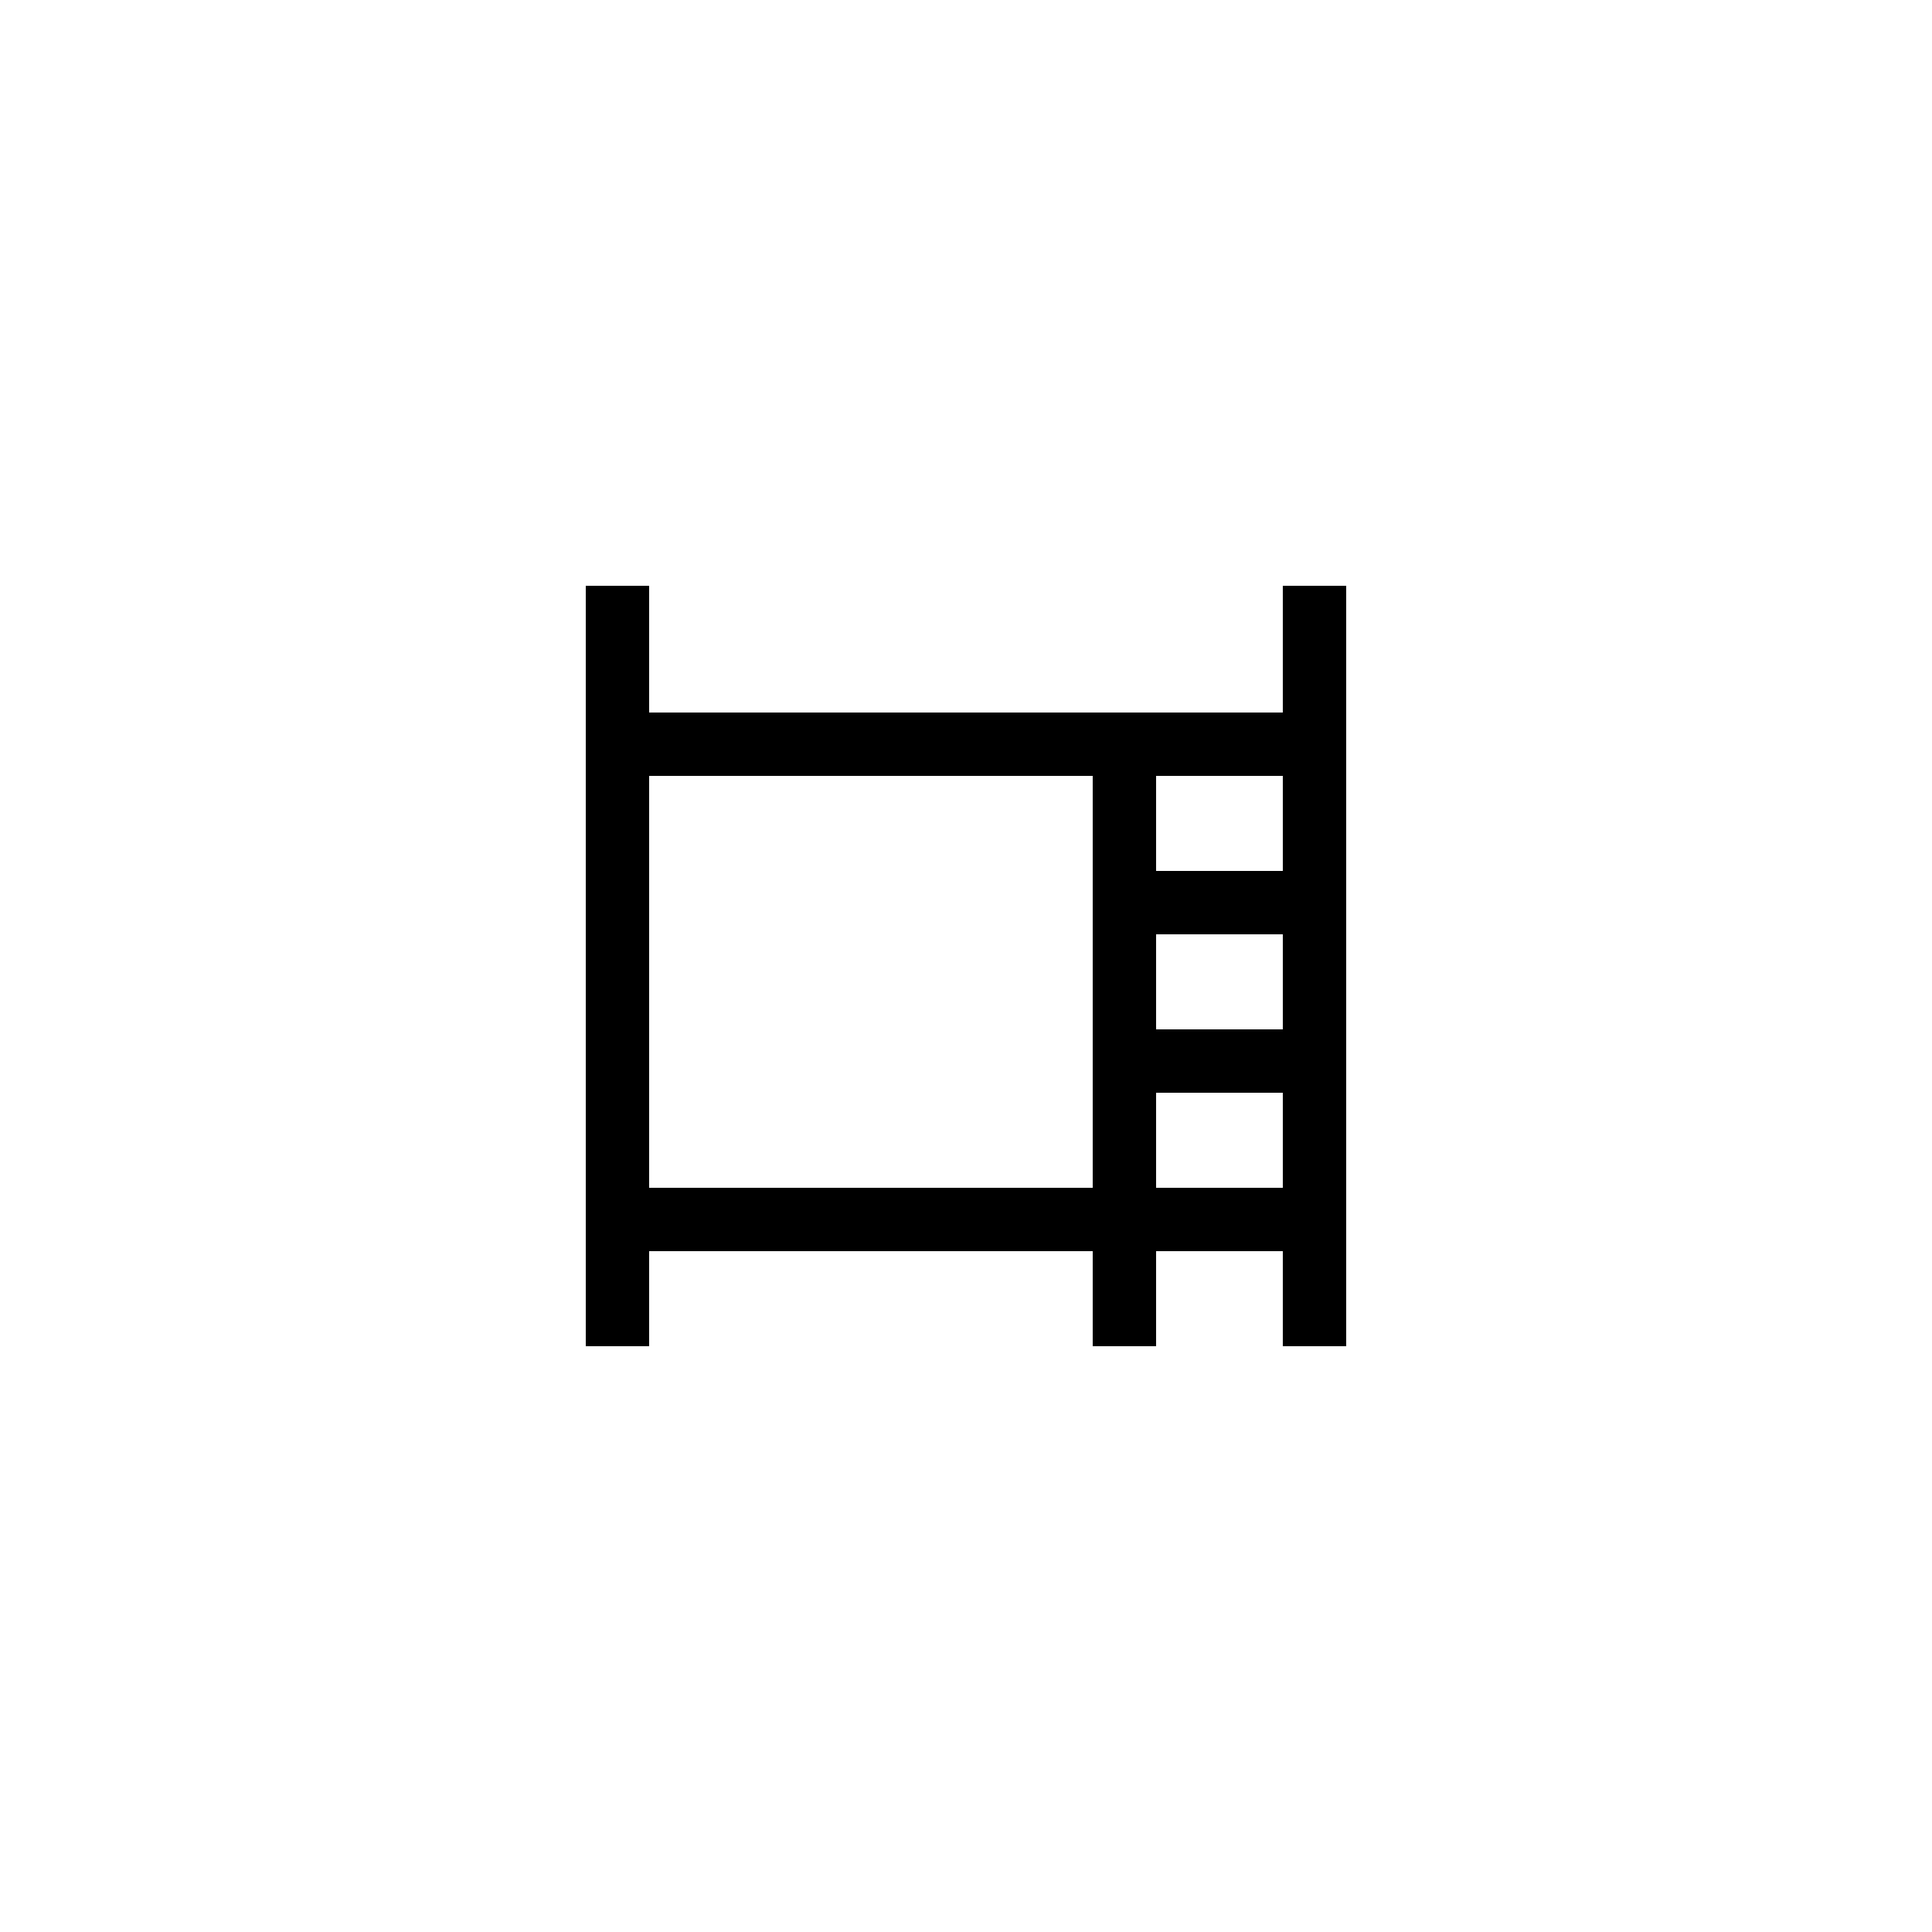
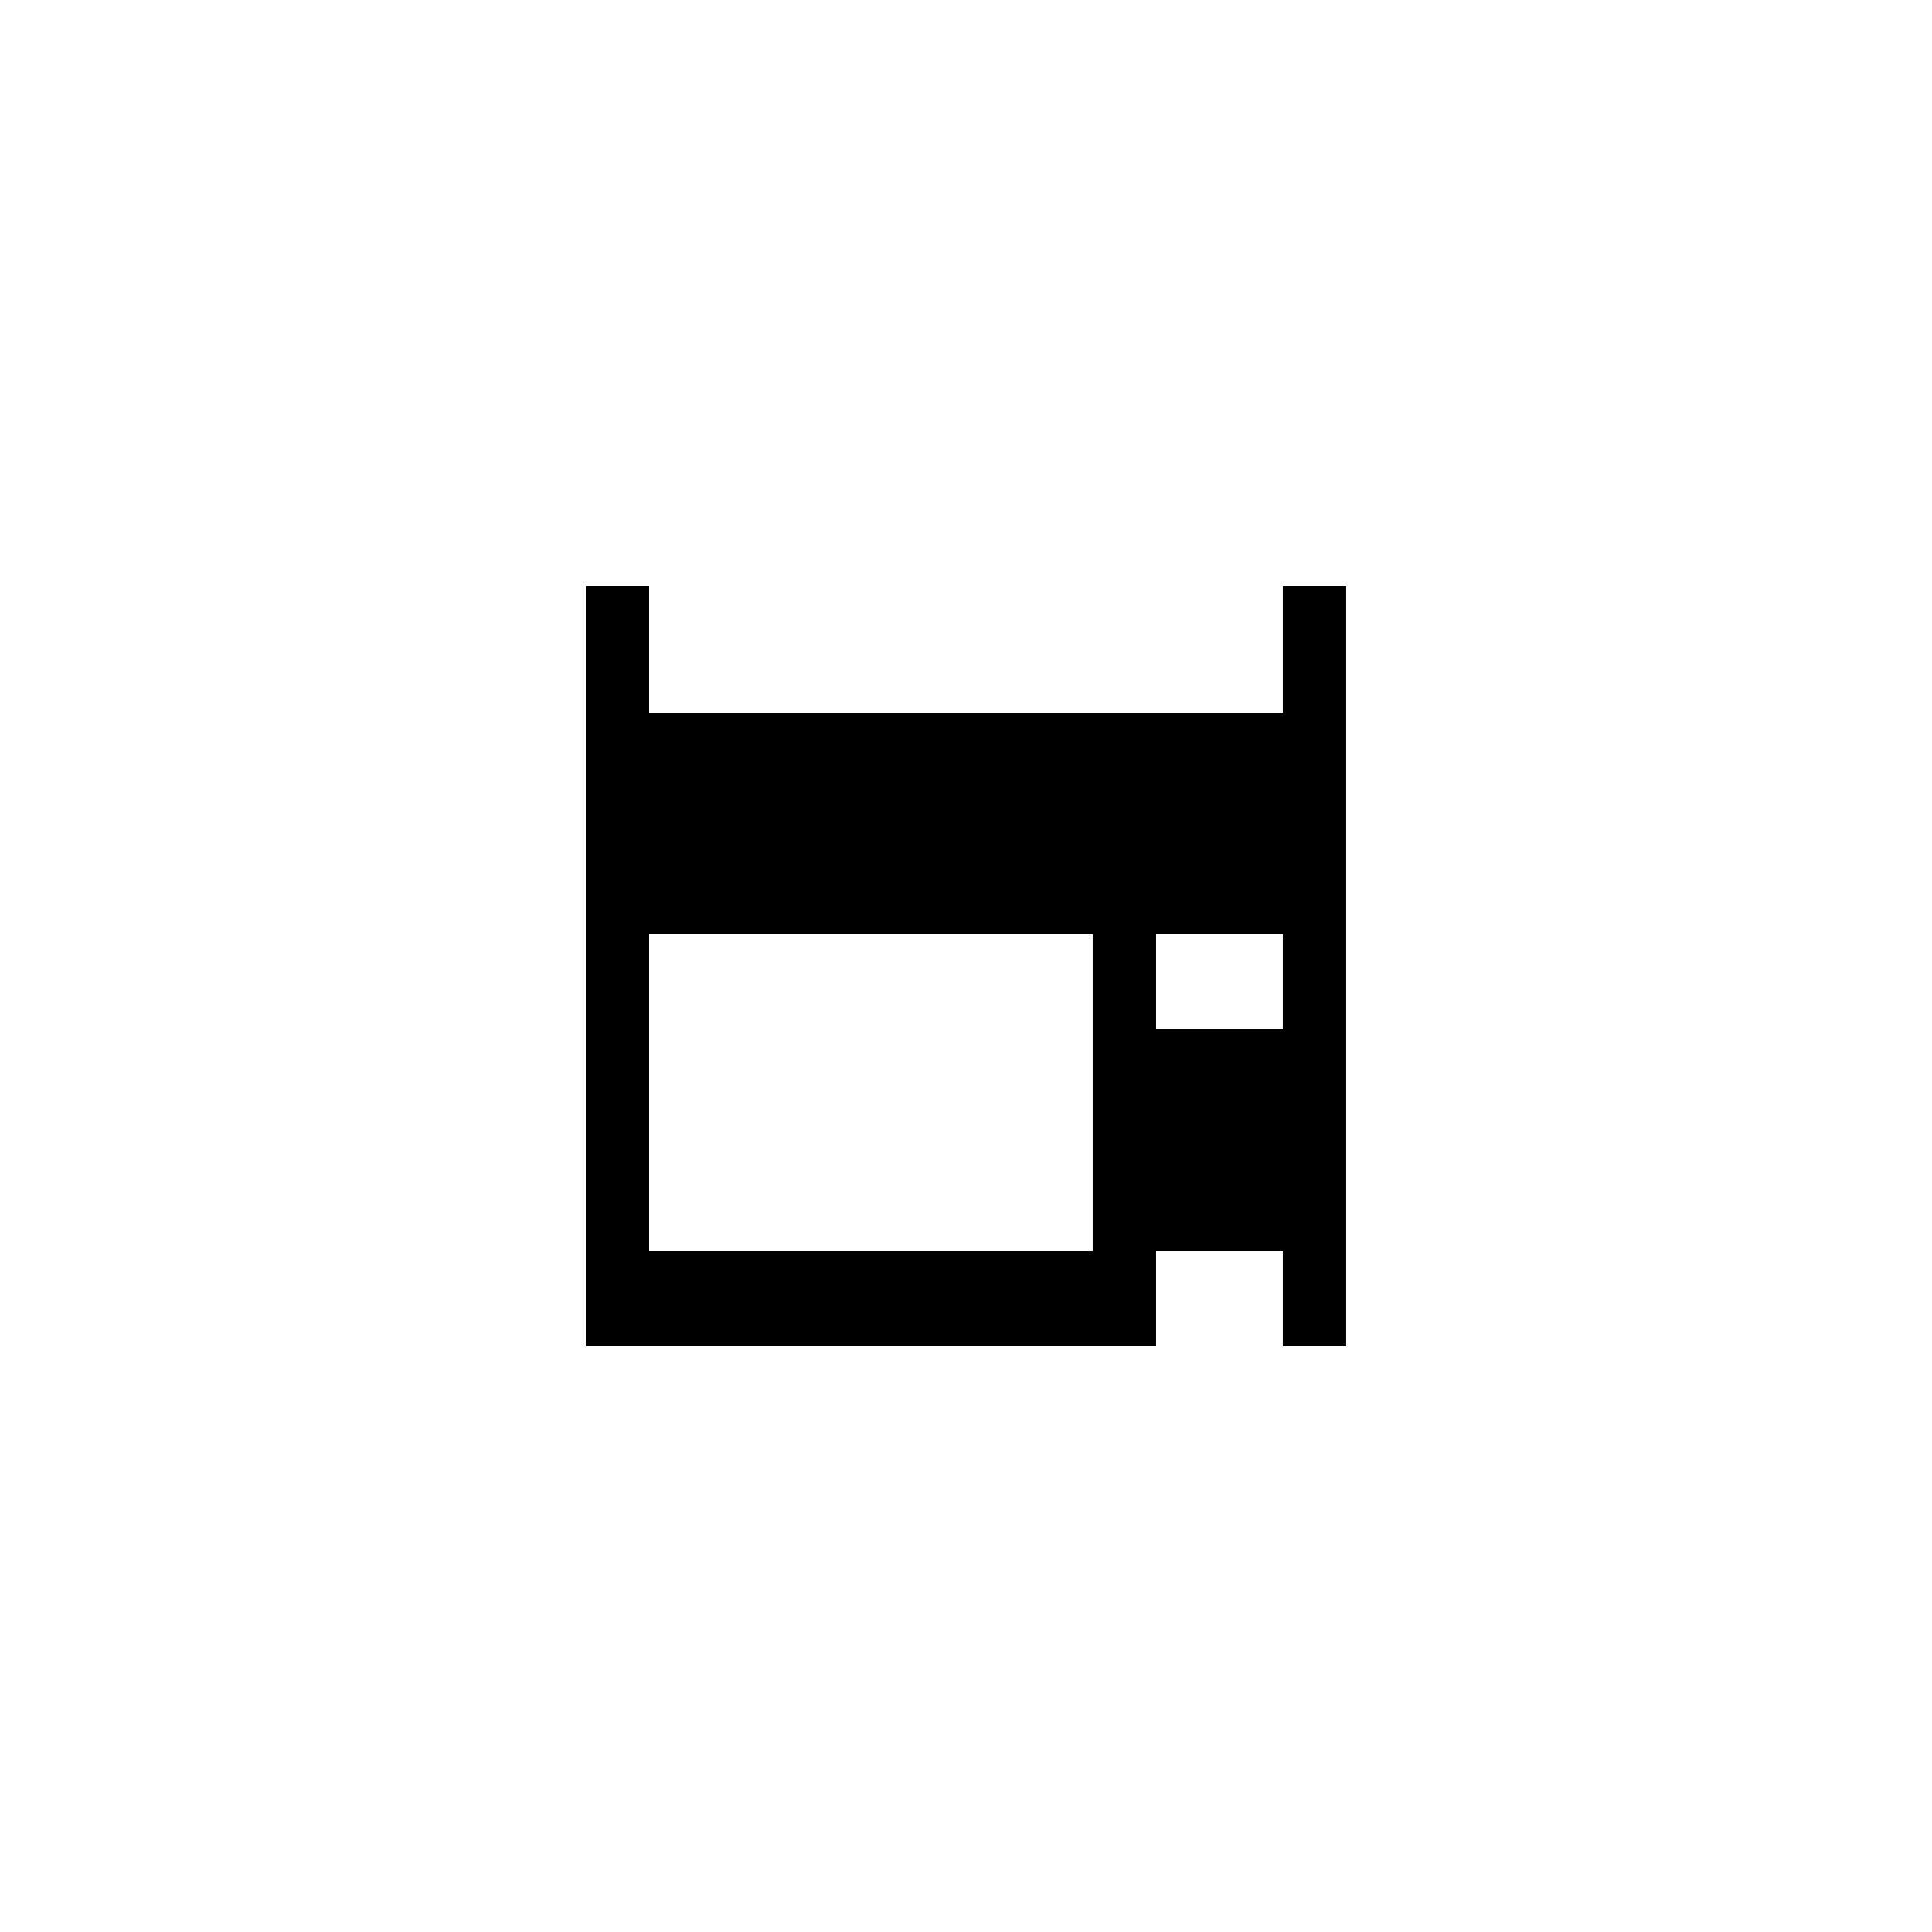
<svg xmlns="http://www.w3.org/2000/svg" fill="#000000" width="800px" height="800px" version="1.1" viewBox="144 144 512 512">
-   <path d="m316.03 475.57h117.55v25.191h16.793v-25.191h33.586v25.191h16.793v-201.52h-16.793v33.586h-167.93v-33.586h-16.793v201.52h16.793zm167.93-16.793h-33.586v-25.191h33.586zm0-41.984h-33.586v-25.191h33.586zm0-67.176v25.191h-33.586v-25.191zm-167.93 0h117.55v109.16h-117.55z" />
+   <path d="m316.03 475.57h117.55v25.191h16.793v-25.191h33.586v25.191h16.793v-201.52h-16.793v33.586h-167.93v-33.586h-16.793v201.52h16.793zm167.93-16.793h-33.586v-25.191h33.586zh-33.586v-25.191h33.586zm0-67.176v25.191h-33.586v-25.191zm-167.93 0h117.55v109.16h-117.55z" />
</svg>